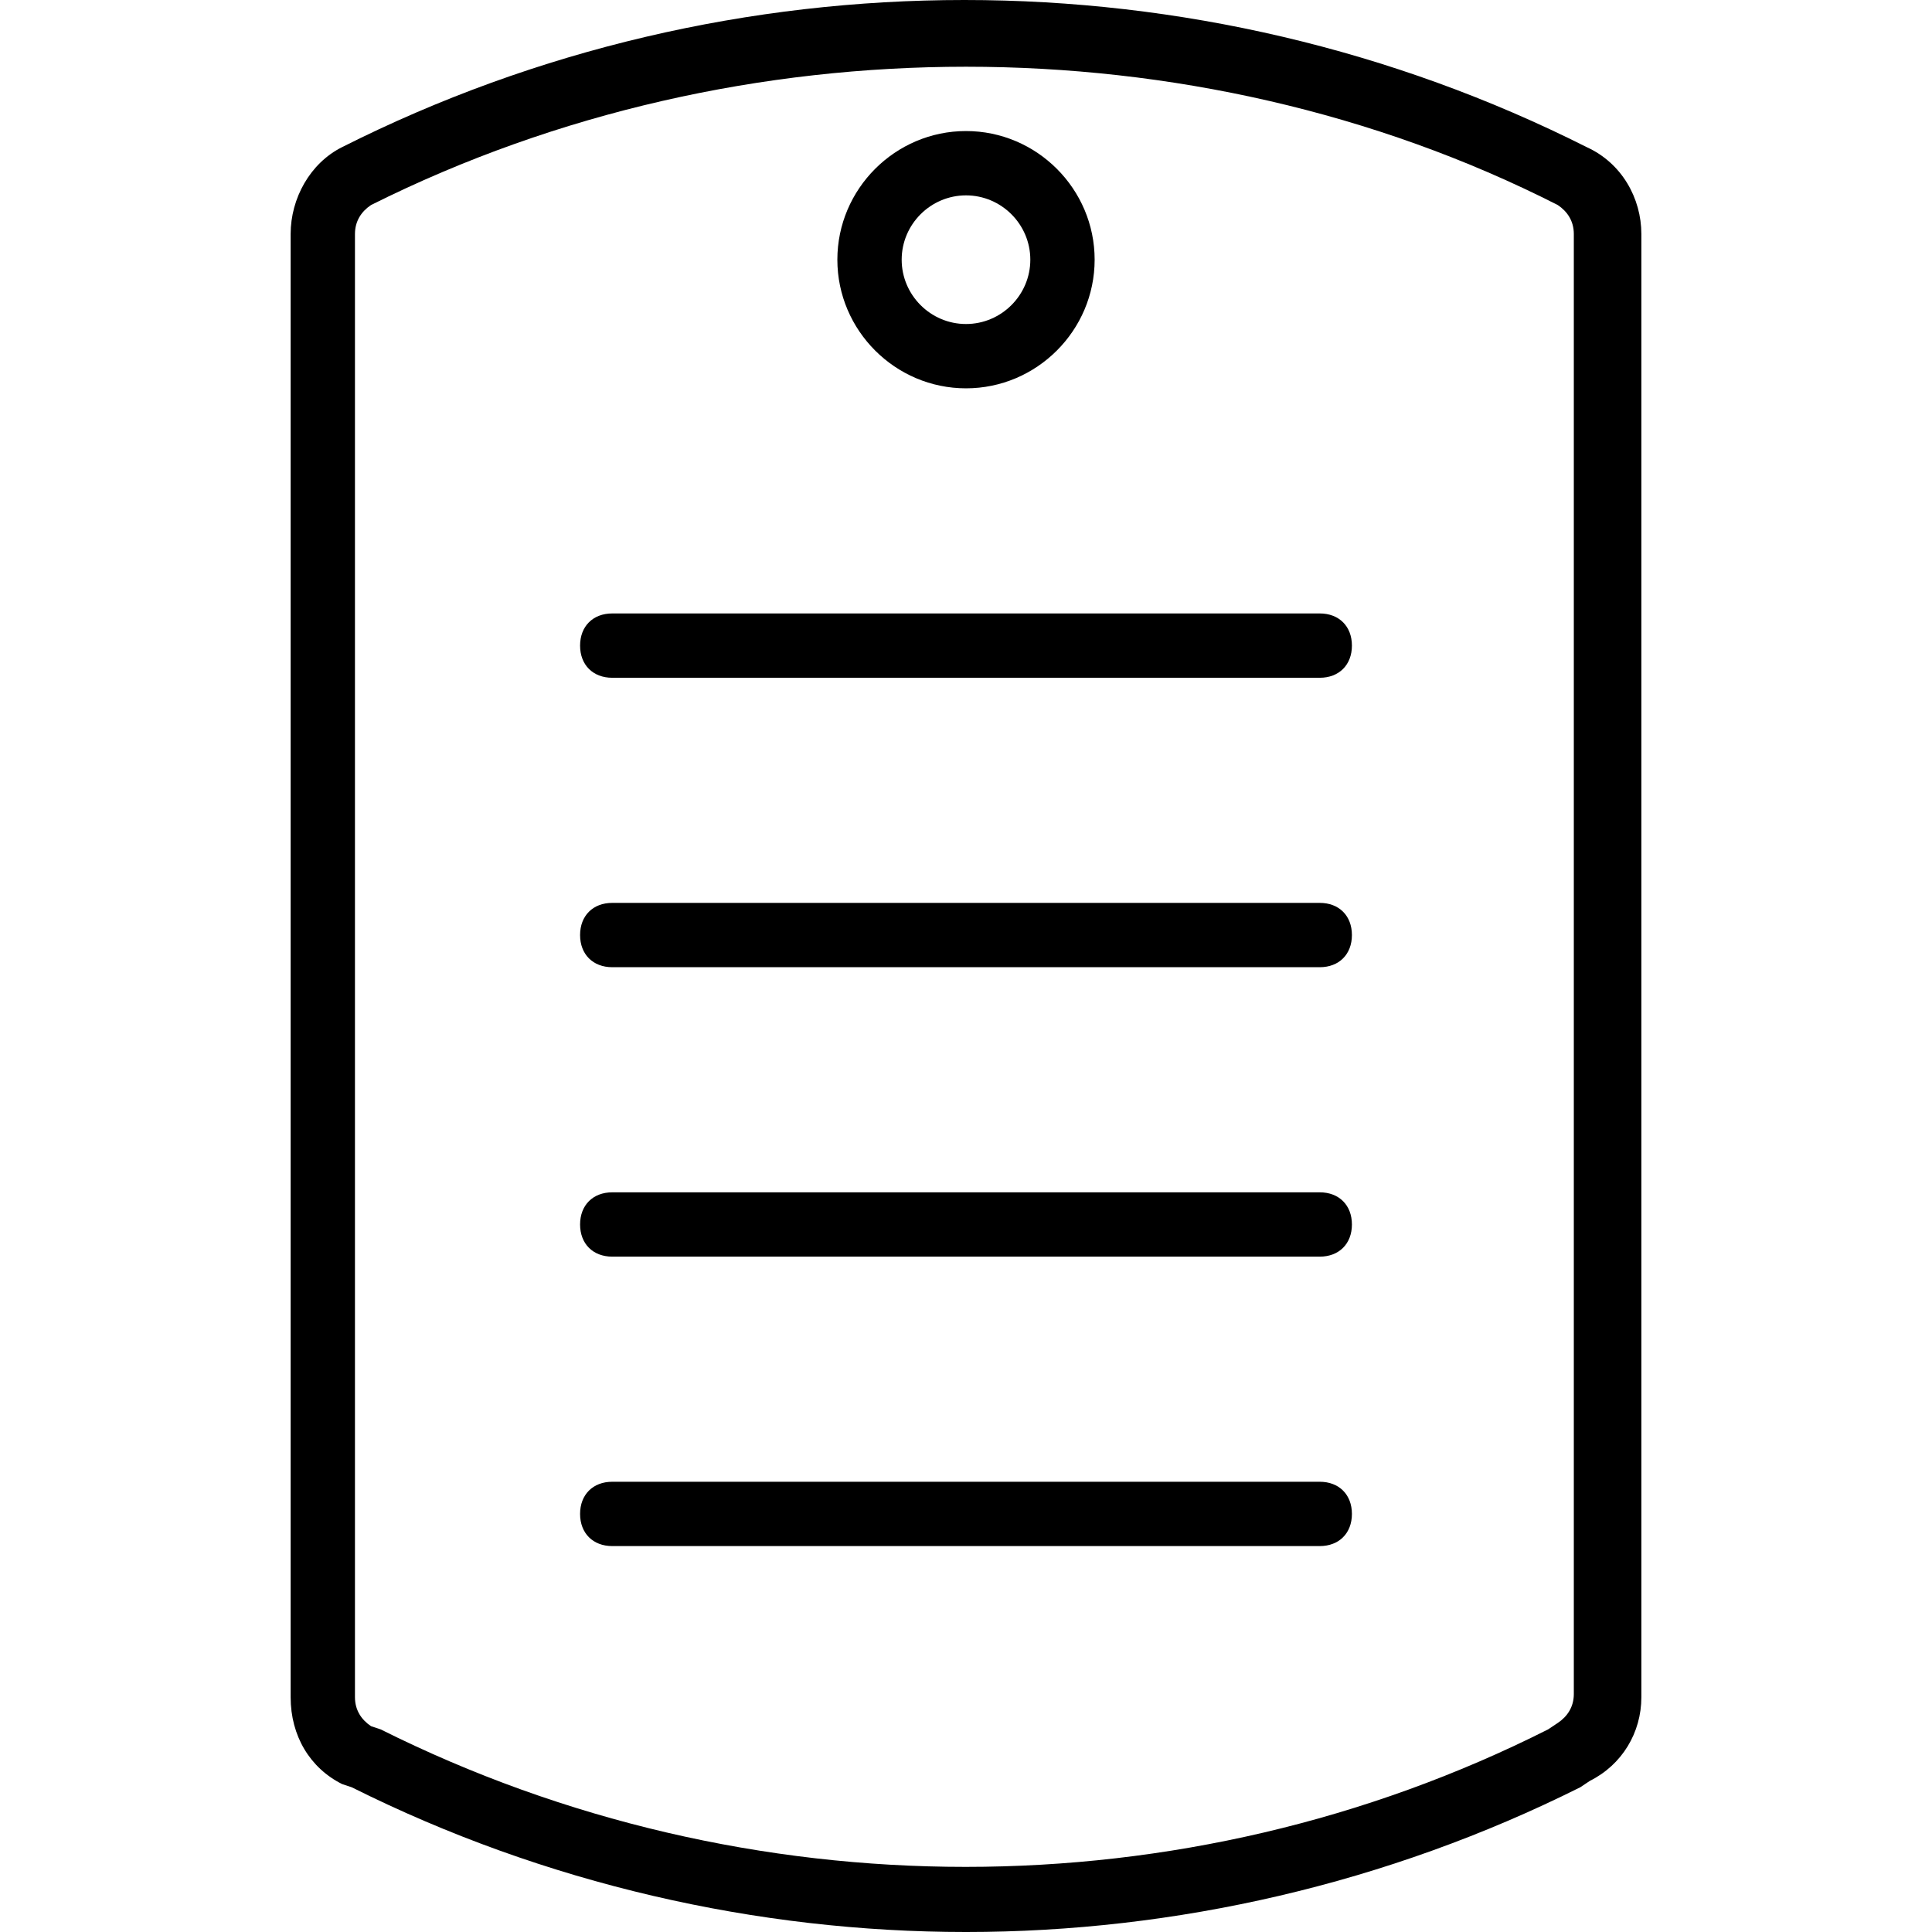
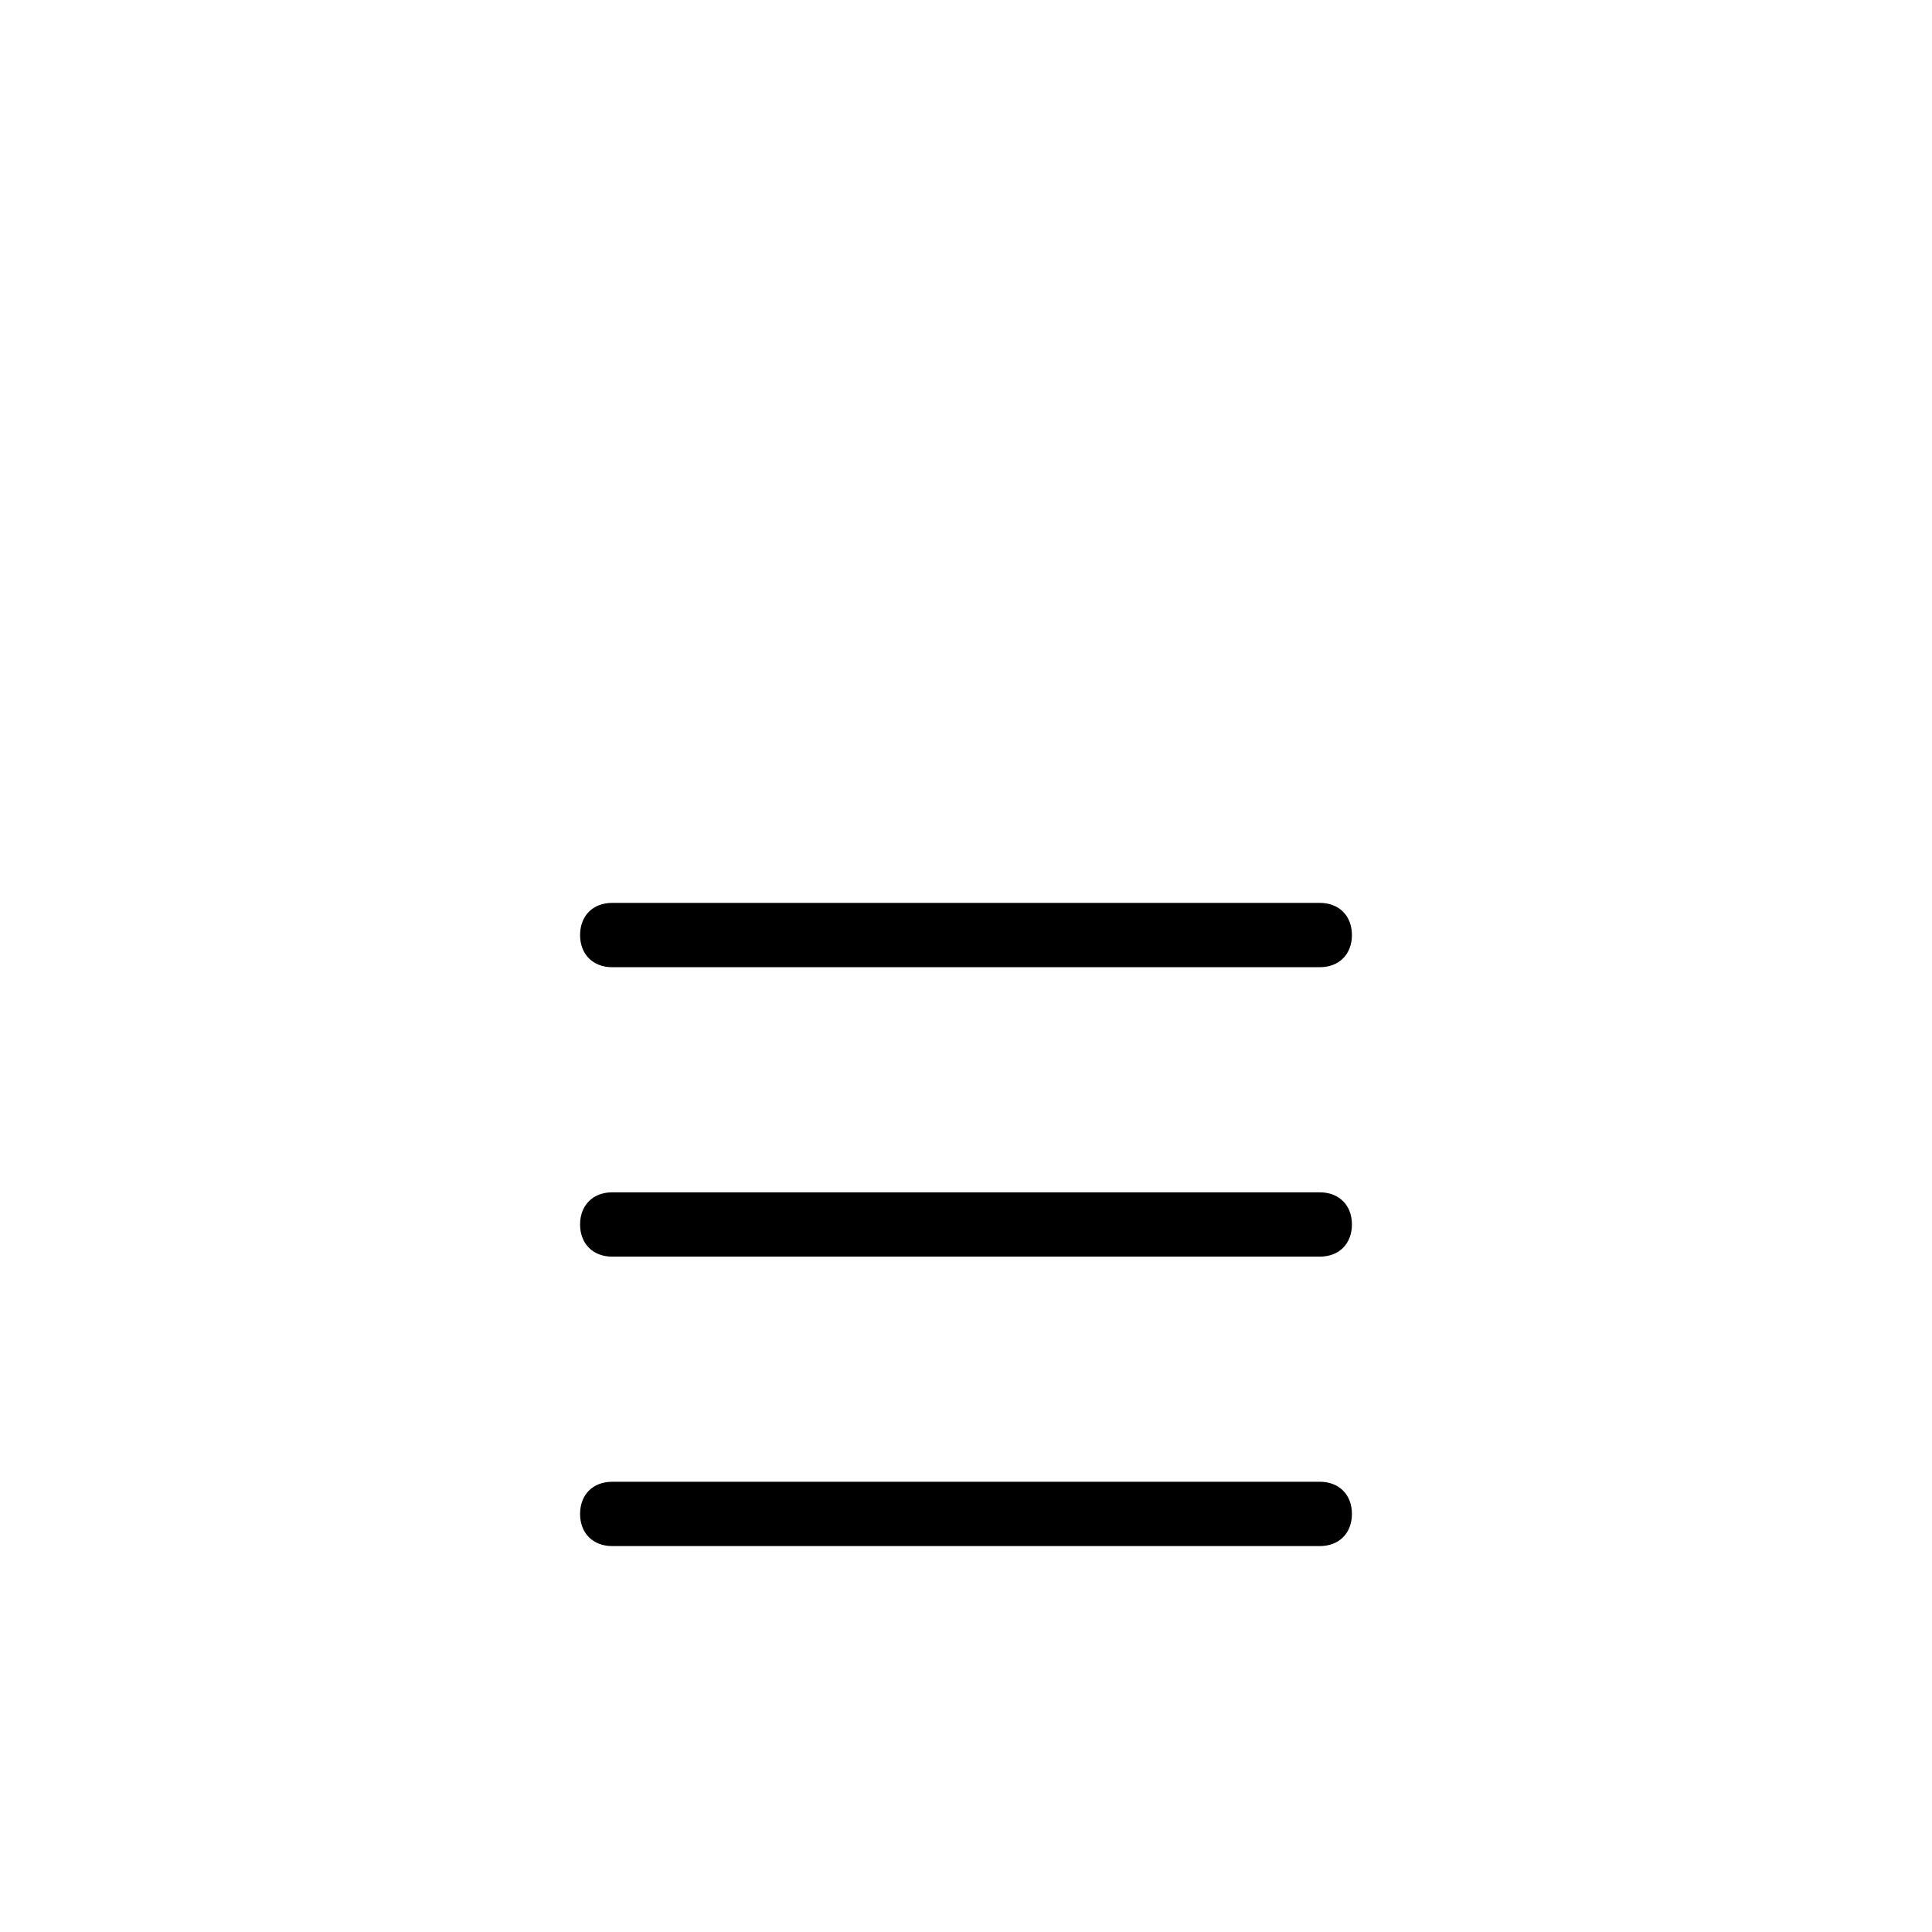
<svg xmlns="http://www.w3.org/2000/svg" fill="#000000" height="800px" width="800px" version="1.1" id="Layer_1" viewBox="0 0 504.236 504.236" xml:space="preserve">
  <g transform="translate(1 1)">
    <g>
      <g>
        <path d="M343.446,310.187H158.79c-5.036,0-8.393,3.357-8.393,8.393c0,5.036,3.357,8.393,8.393,8.393h184.656     c5.036,0,8.393-3.357,8.393-8.393C351.839,313.544,348.482,310.187,343.446,310.187z" />
        <path d="M343.446,385.728H158.79c-5.036,0-8.393,3.357-8.393,8.393c0,5.036,3.357,8.393,8.393,8.393h184.656     c5.036,0,8.393-3.357,8.393-8.393C351.839,389.085,348.482,385.728,343.446,385.728z" />
-         <path d="M343.446,159.105H158.79c-5.036,0-8.393,3.357-8.393,8.393c0,5.036,3.357,8.393,8.393,8.393h184.656     c5.036,0,8.393-3.357,8.393-8.393C351.839,162.462,348.482,159.105,343.446,159.105z" />
        <path d="M343.446,234.646H158.79c-5.036,0-8.393,3.357-8.393,8.393s3.357,8.393,8.393,8.393h184.656     c5.036,0,8.393-3.357,8.393-8.393S348.482,234.646,343.446,234.646z" />
-         <path d="M413.111,37.4c-101.561-51.2-223.266-51.2-324.826,0c-8.393,4.197-13.43,13.43-13.43,22.662v381.902     c0,10.072,5.036,18.466,13.43,22.662l2.518,0.839c50.361,25.18,105.757,37.771,160.315,37.771s109.954-12.59,160.315-37.771     l2.518-1.679c8.393-4.197,13.43-12.59,13.43-21.823V60.062C427.38,50.829,422.344,41.597,413.111,37.4z M409.754,441.125     c0,3.357-1.679,5.875-4.197,7.554l-2.518,1.679c-94.846,47.843-208.997,47.843-304.682,0l-2.518-0.839     c-2.518-1.679-4.197-4.197-4.197-7.554V60.062c0-3.357,1.679-5.875,4.197-7.554c48.682-24.341,102.4-36.092,155.279-36.092     s106.597,11.751,154.439,36.092c2.518,1.679,4.197,4.197,4.197,7.554V441.125z" />
-         <path d="M251.118,100.351c18.466,0,33.574-15.108,33.574-33.574s-15.108-33.574-33.574-33.574s-33.574,15.108-33.574,33.574     S232.652,100.351,251.118,100.351z M251.118,49.99c9.233,0,16.787,7.554,16.787,16.787s-7.554,16.787-16.787,16.787     s-16.787-7.554-16.787-16.787S241.885,49.99,251.118,49.99z" />
      </g>
    </g>
  </g>
</svg>